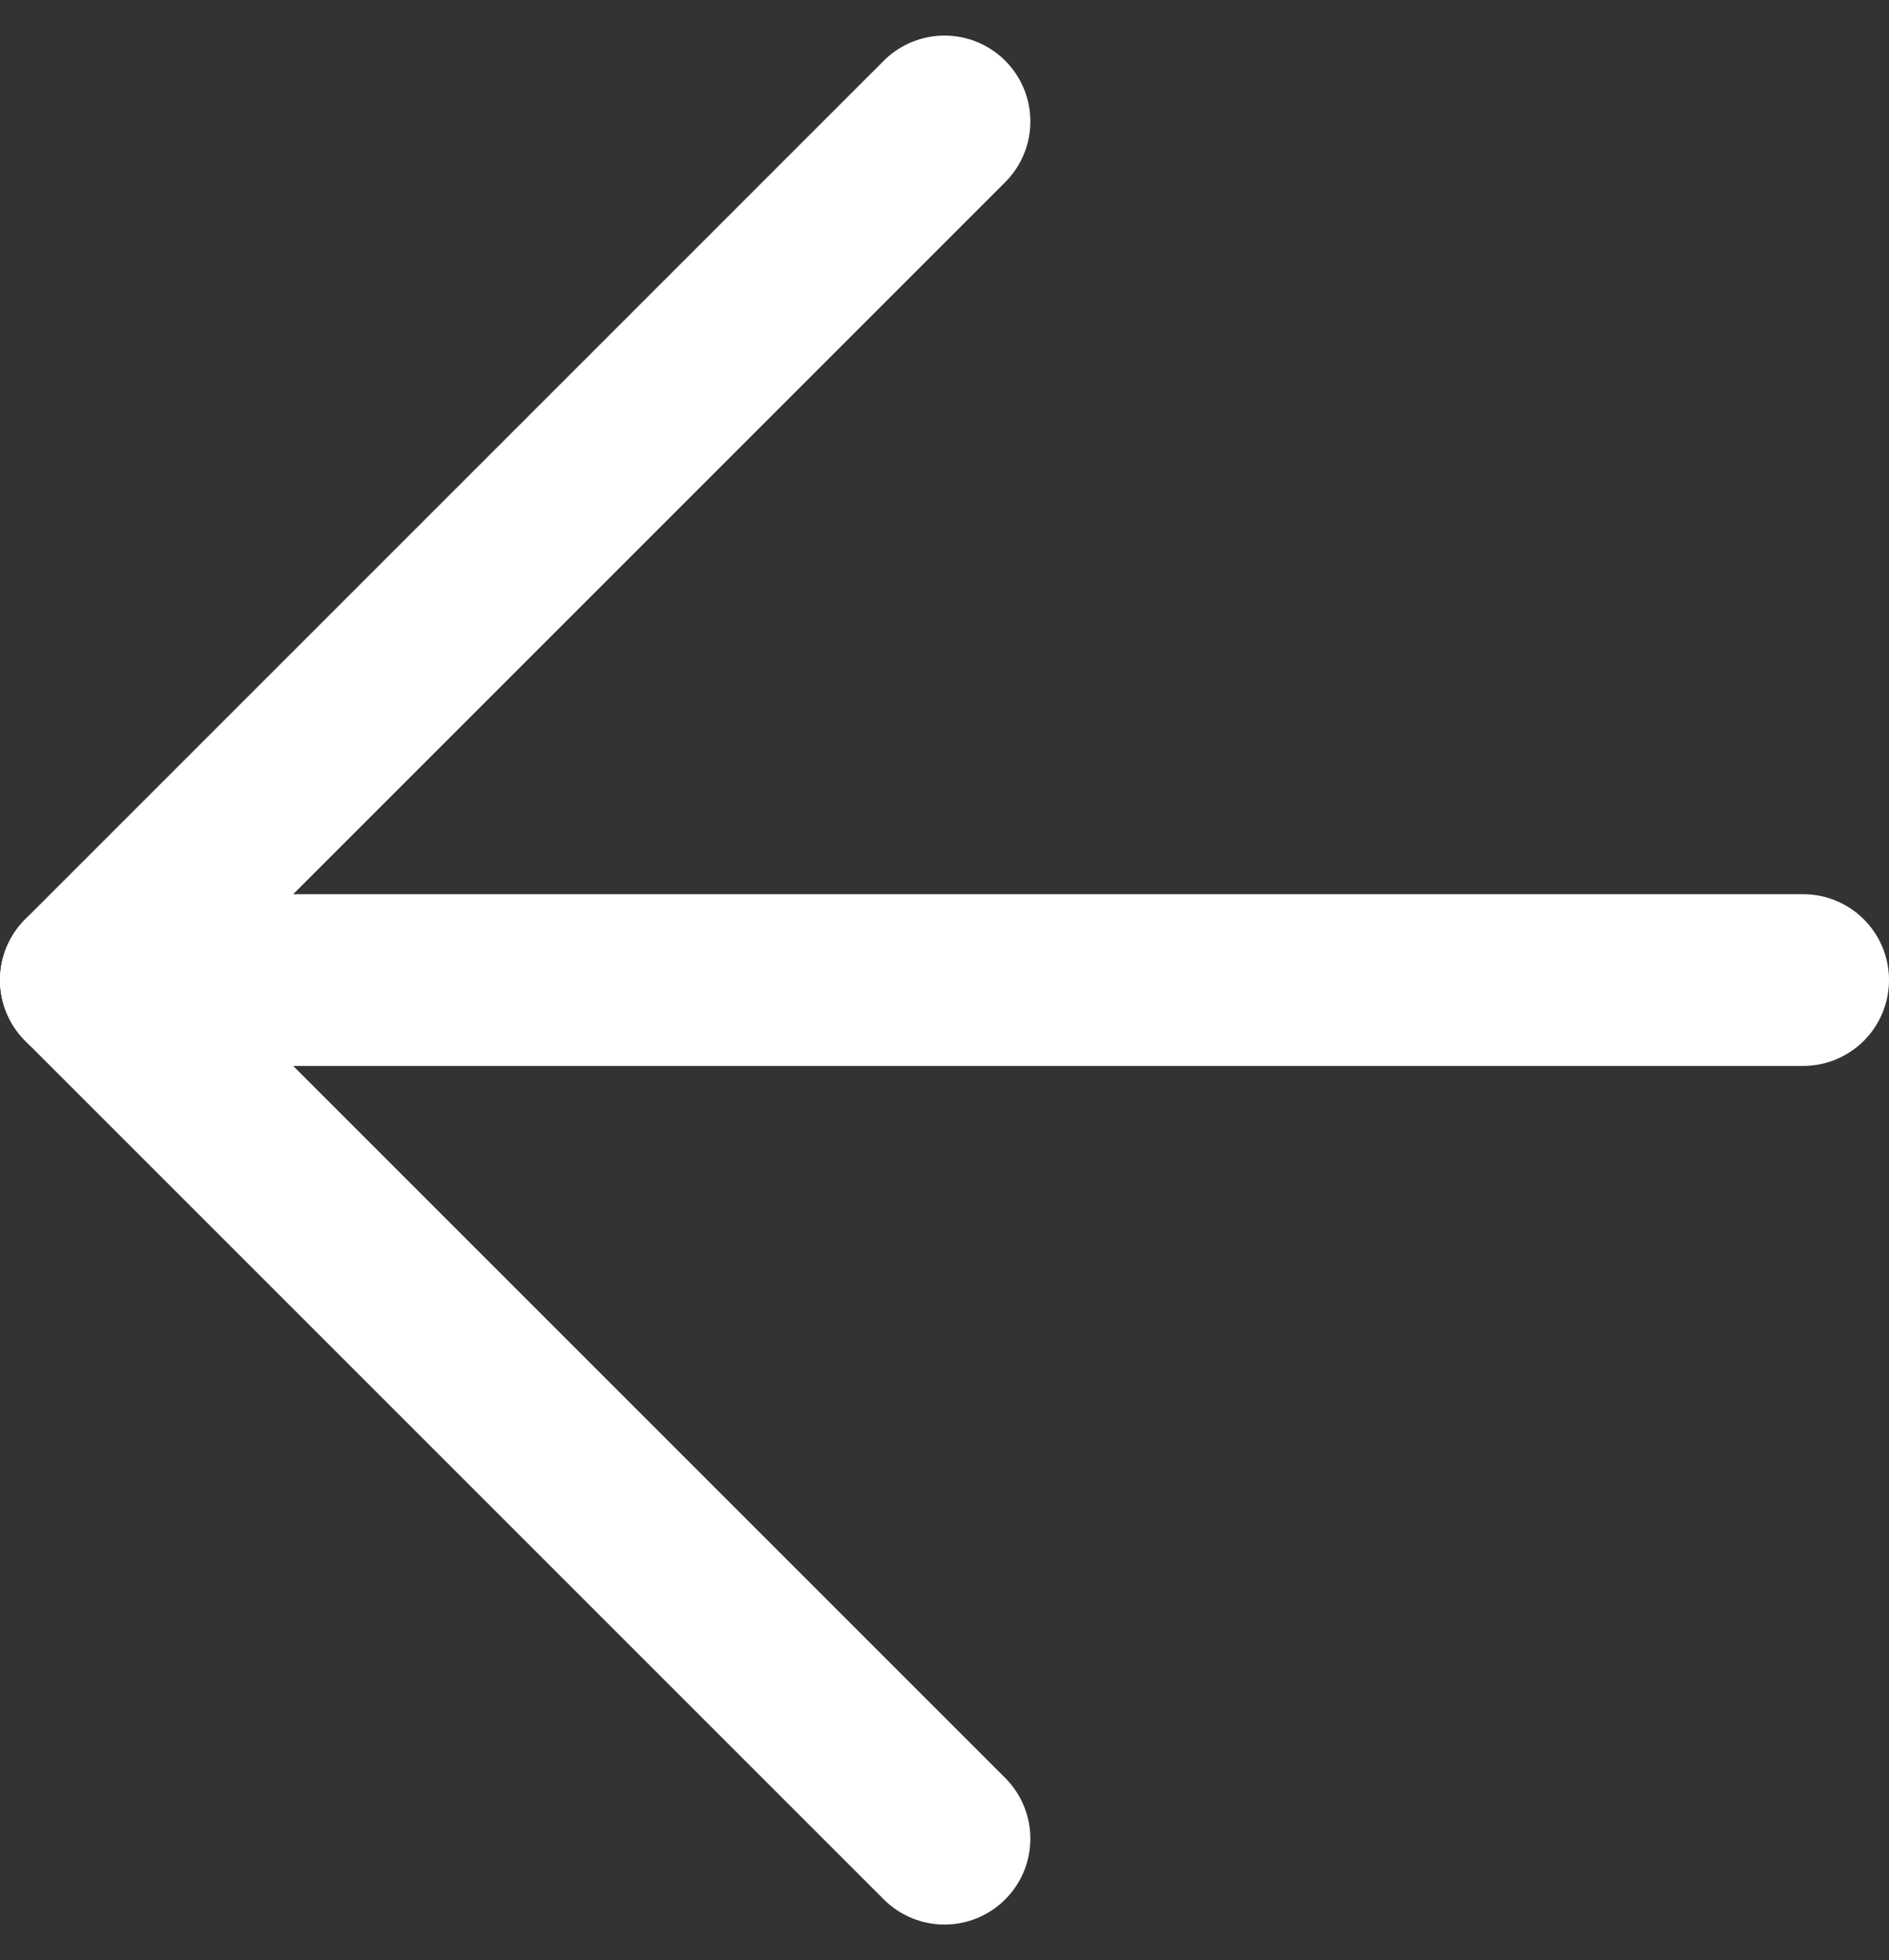
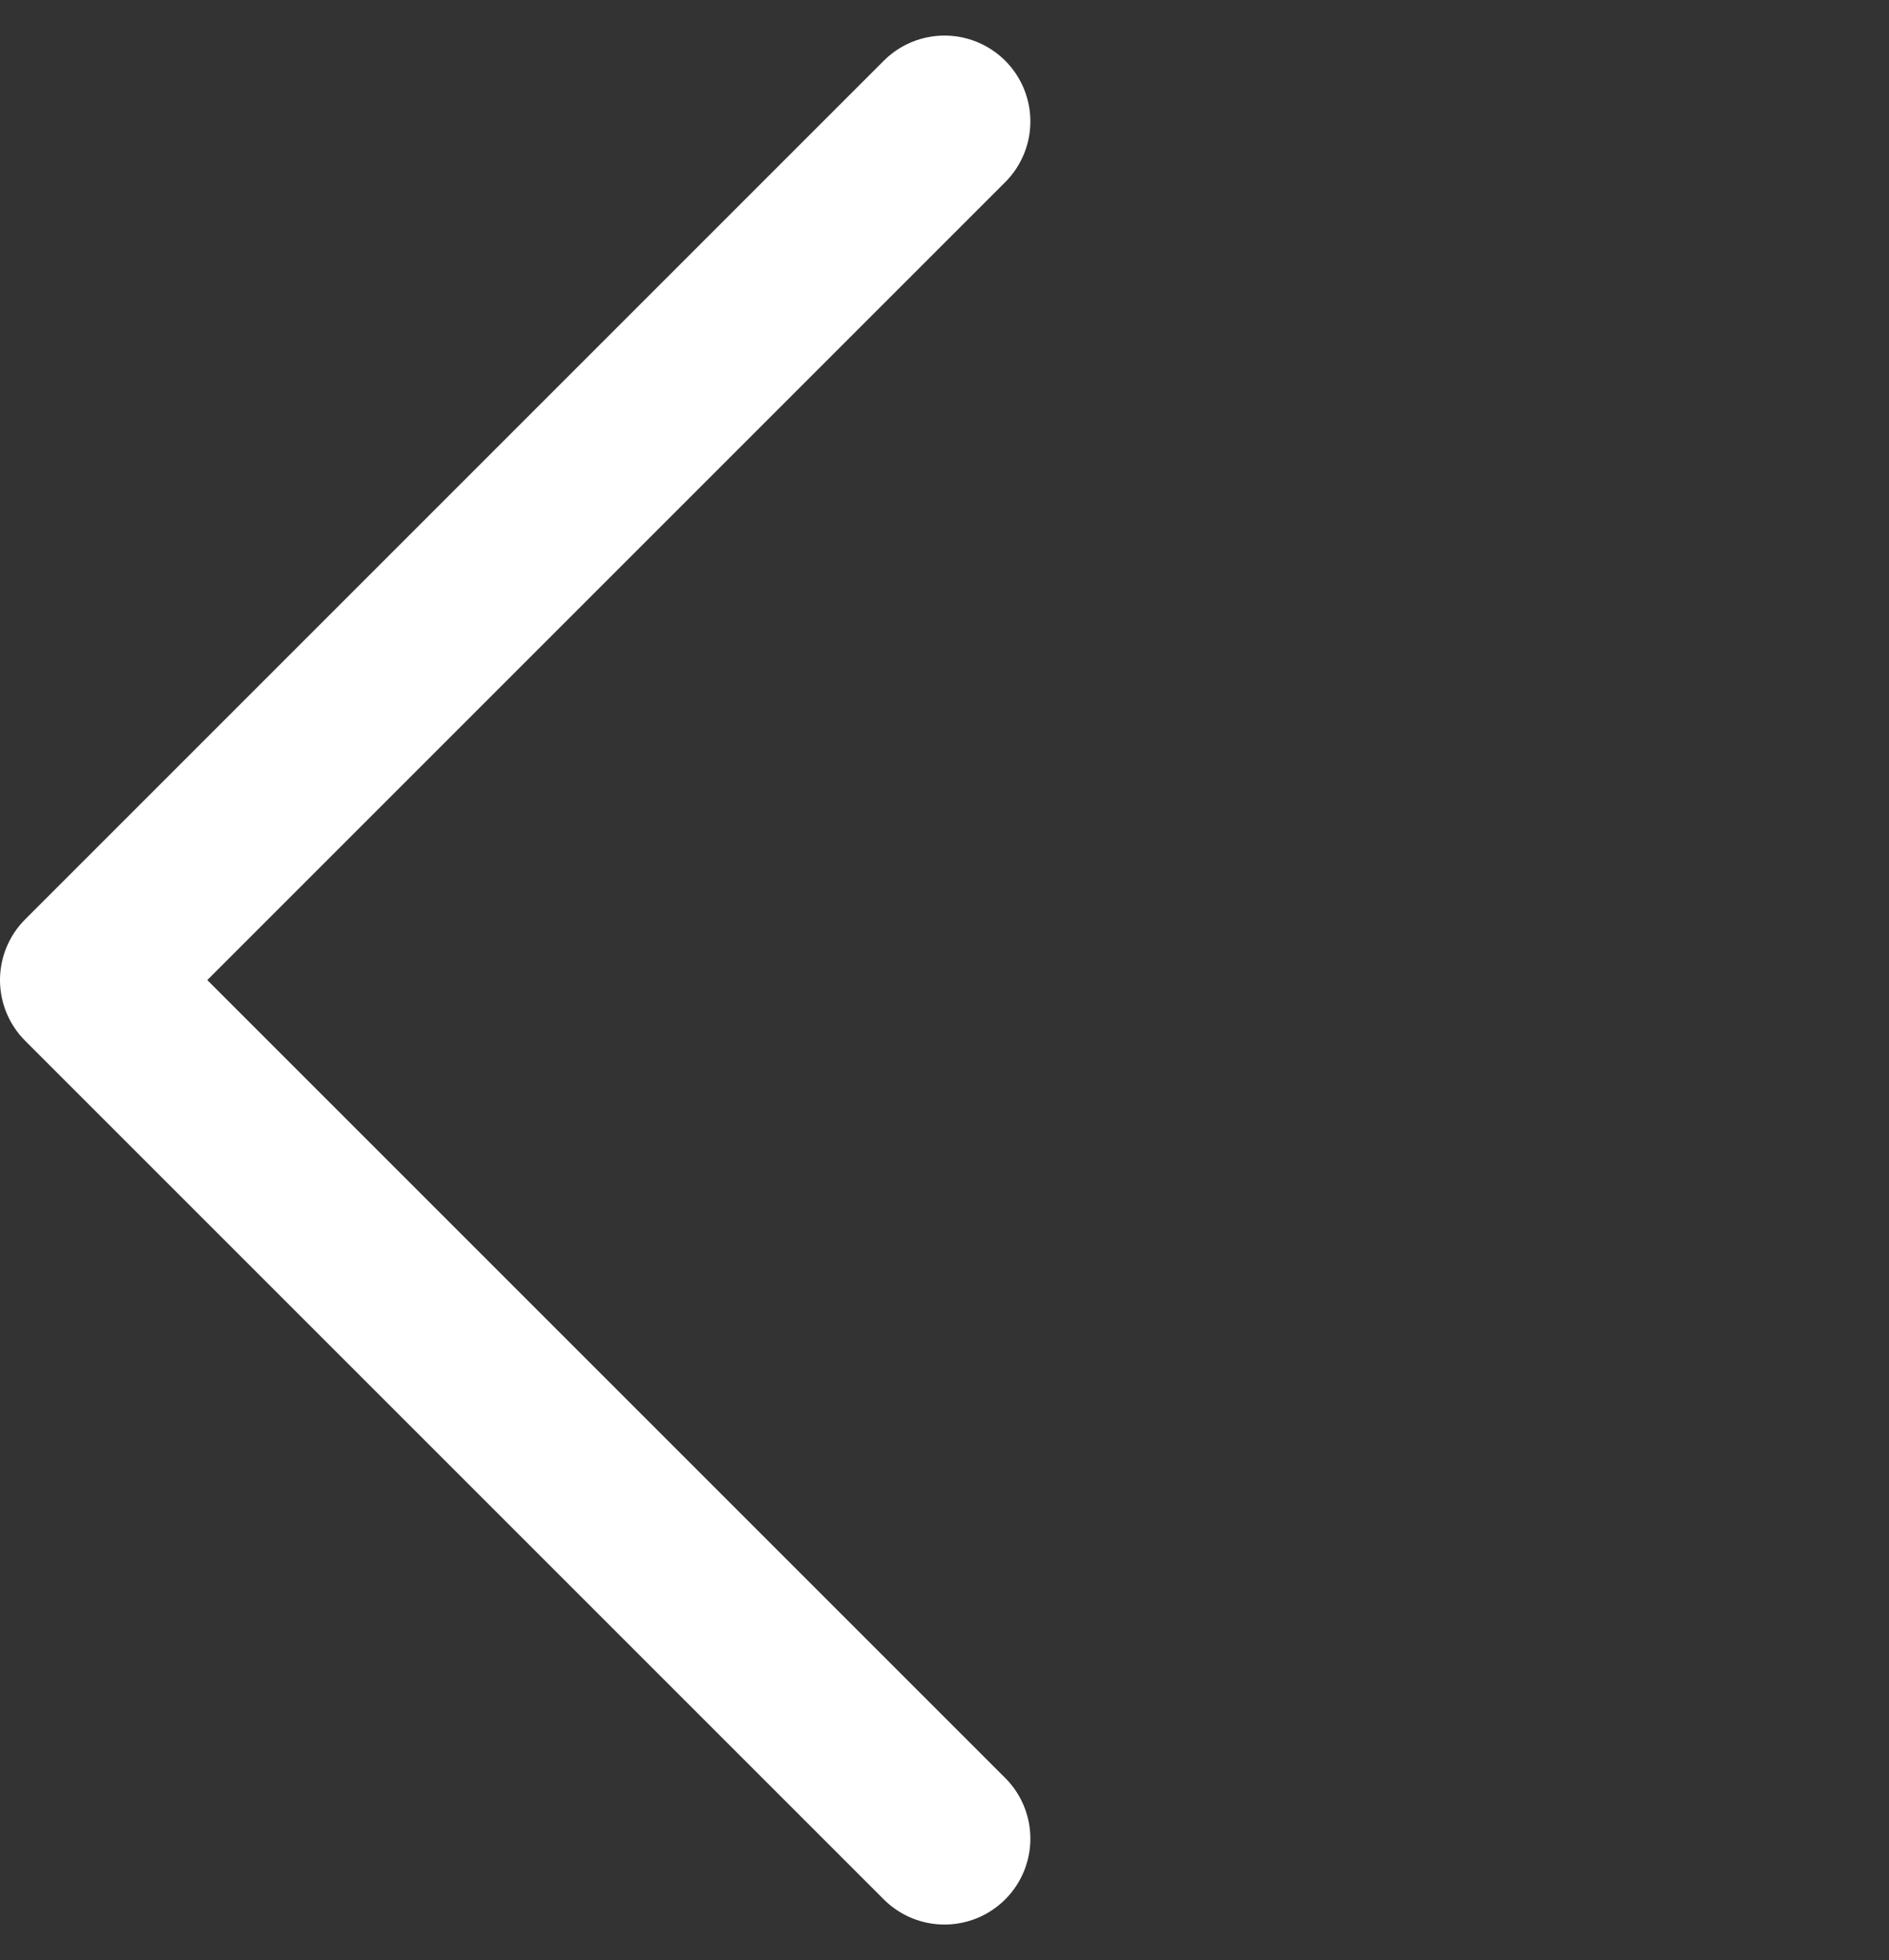
<svg xmlns="http://www.w3.org/2000/svg" width="15.4" height="15.98" viewBox="0 0 15.4 15.98">
  <rect x="0" y="0" width="15.4" height="15.98" fill="#333333" stroke="none" />
  <g transform="translate(-6.8 22.49) rotate(-90)">
-     <path d="M18,21.5V7.5" transform="translate(-3.5 0)" fill="none" stroke="#fff" stroke-linecap="round" stroke-linejoin="round" stroke-width="1.4" />
    <path d="M7.5,14.5l7-7,7,7" fill="none" stroke="#fff" stroke-linecap="round" stroke-linejoin="round" stroke-width="1.4" />
  </g>
</svg>